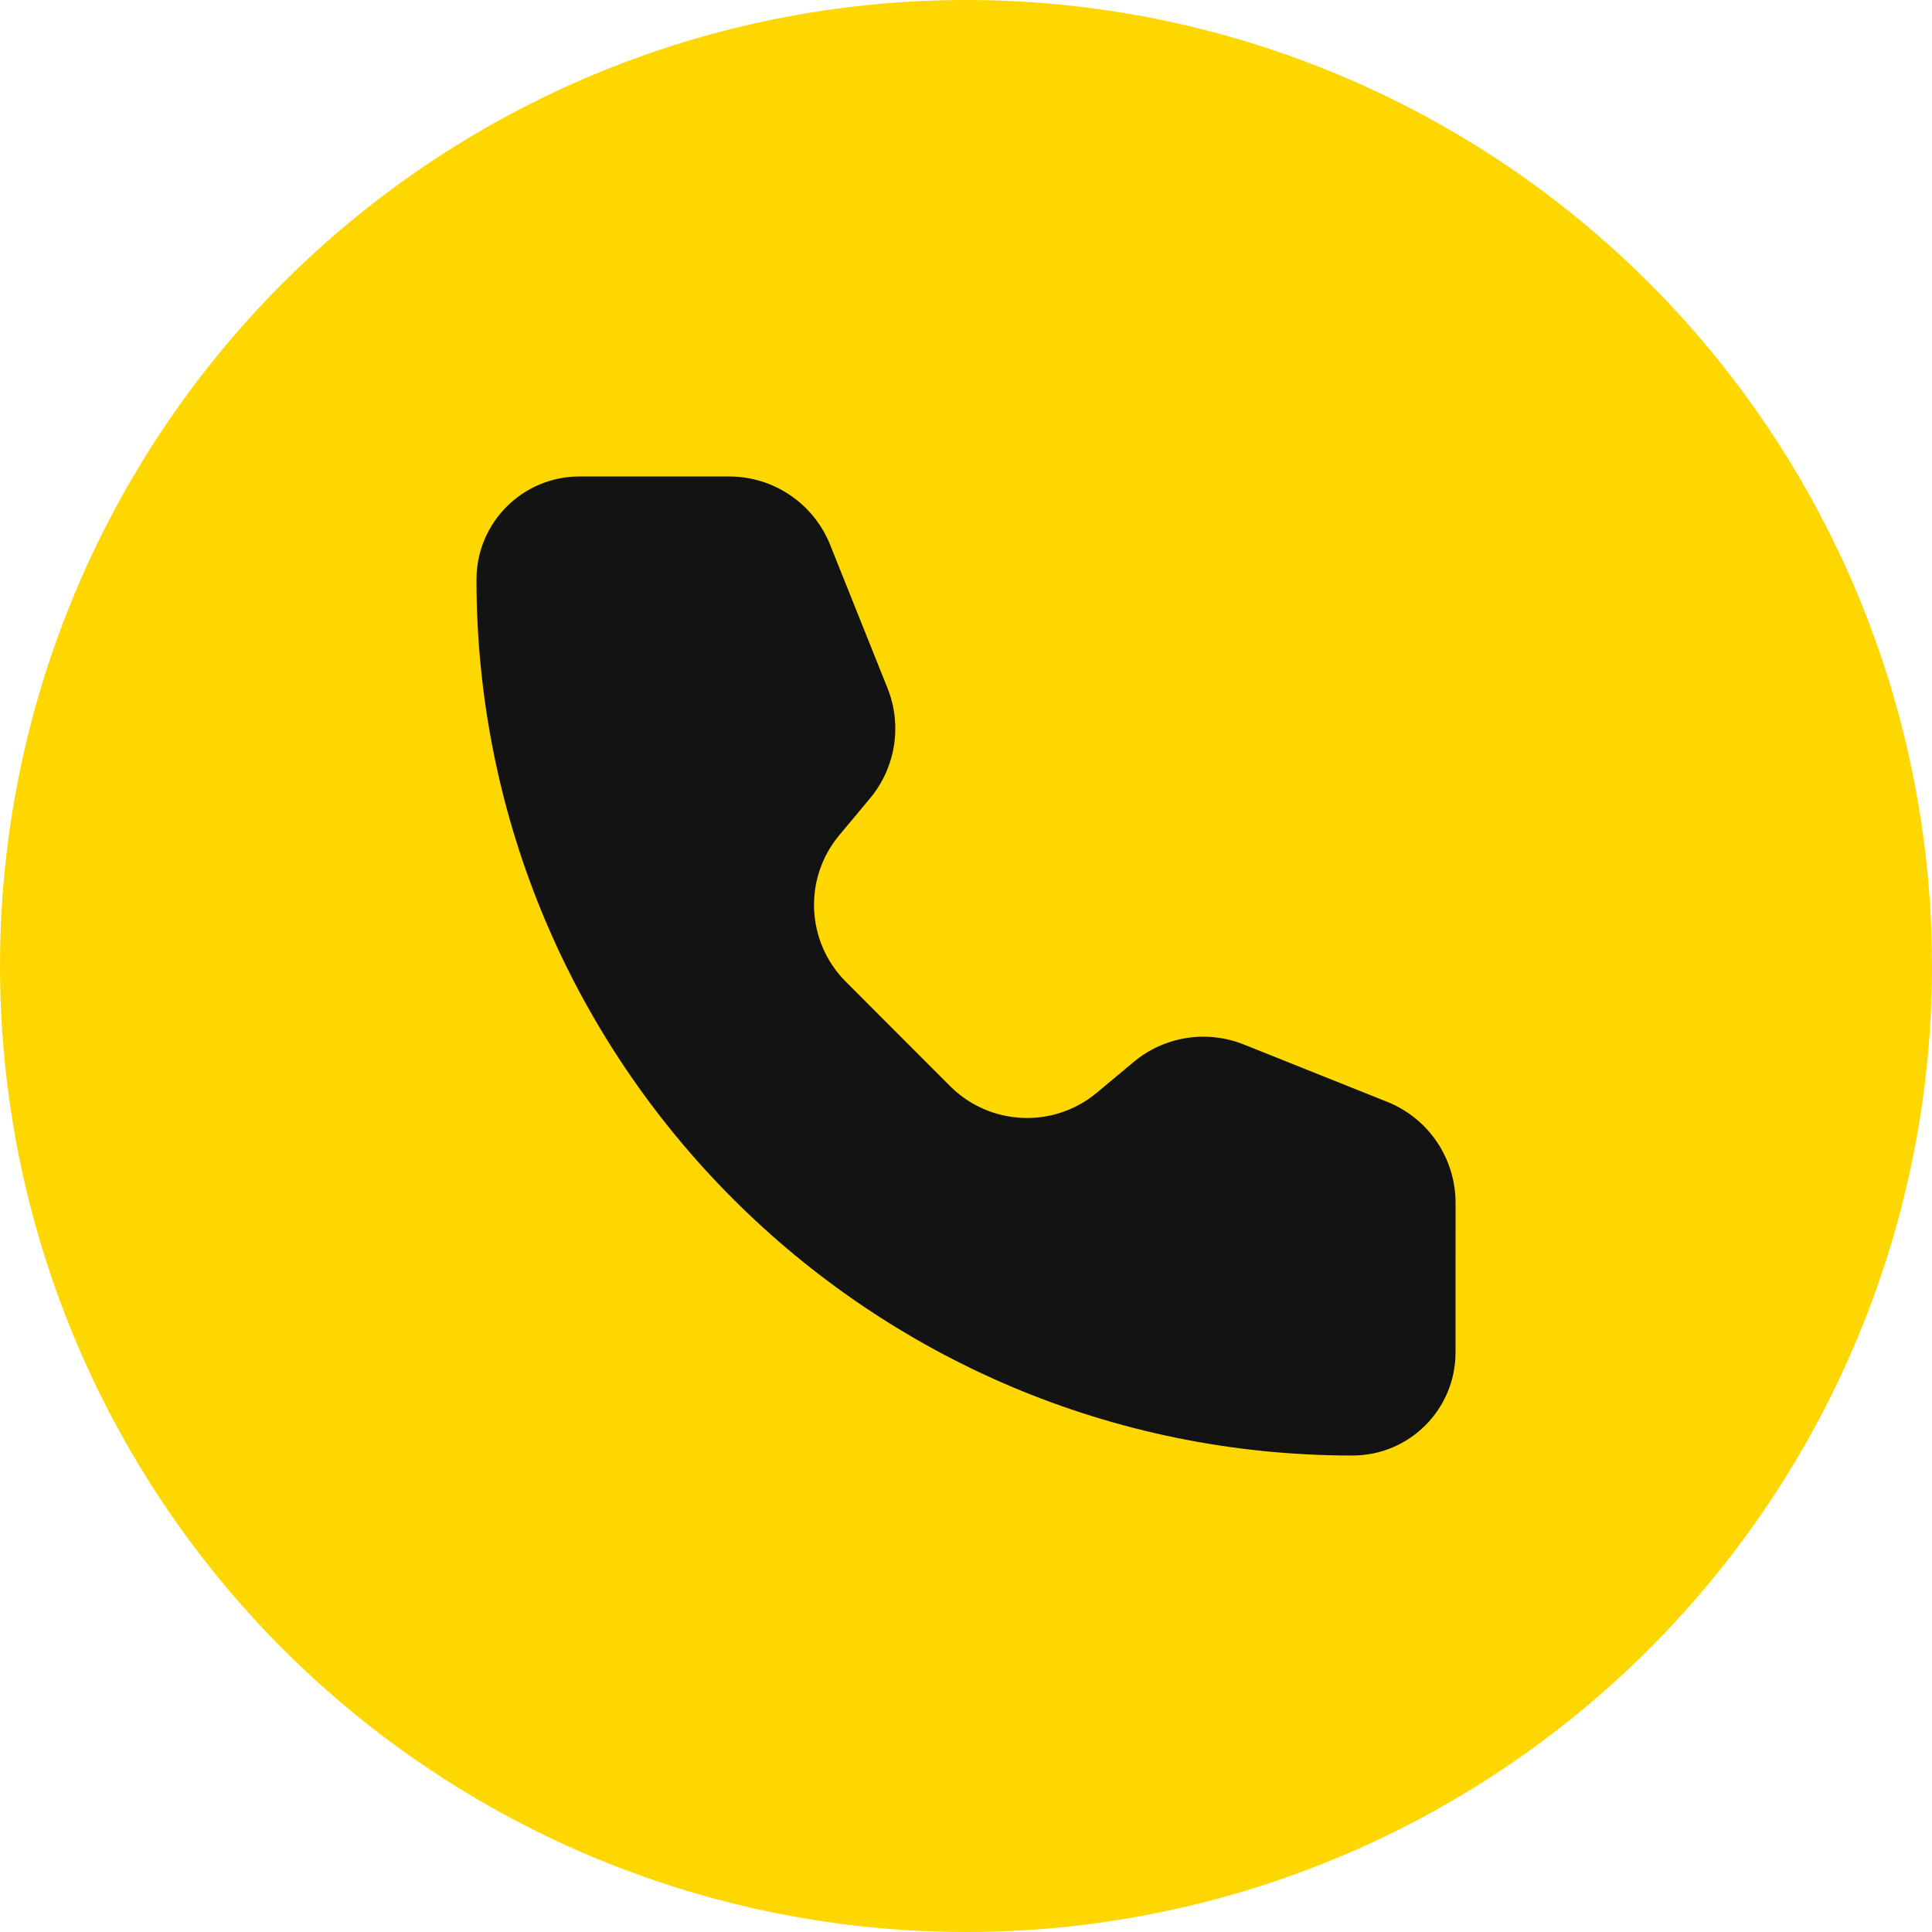
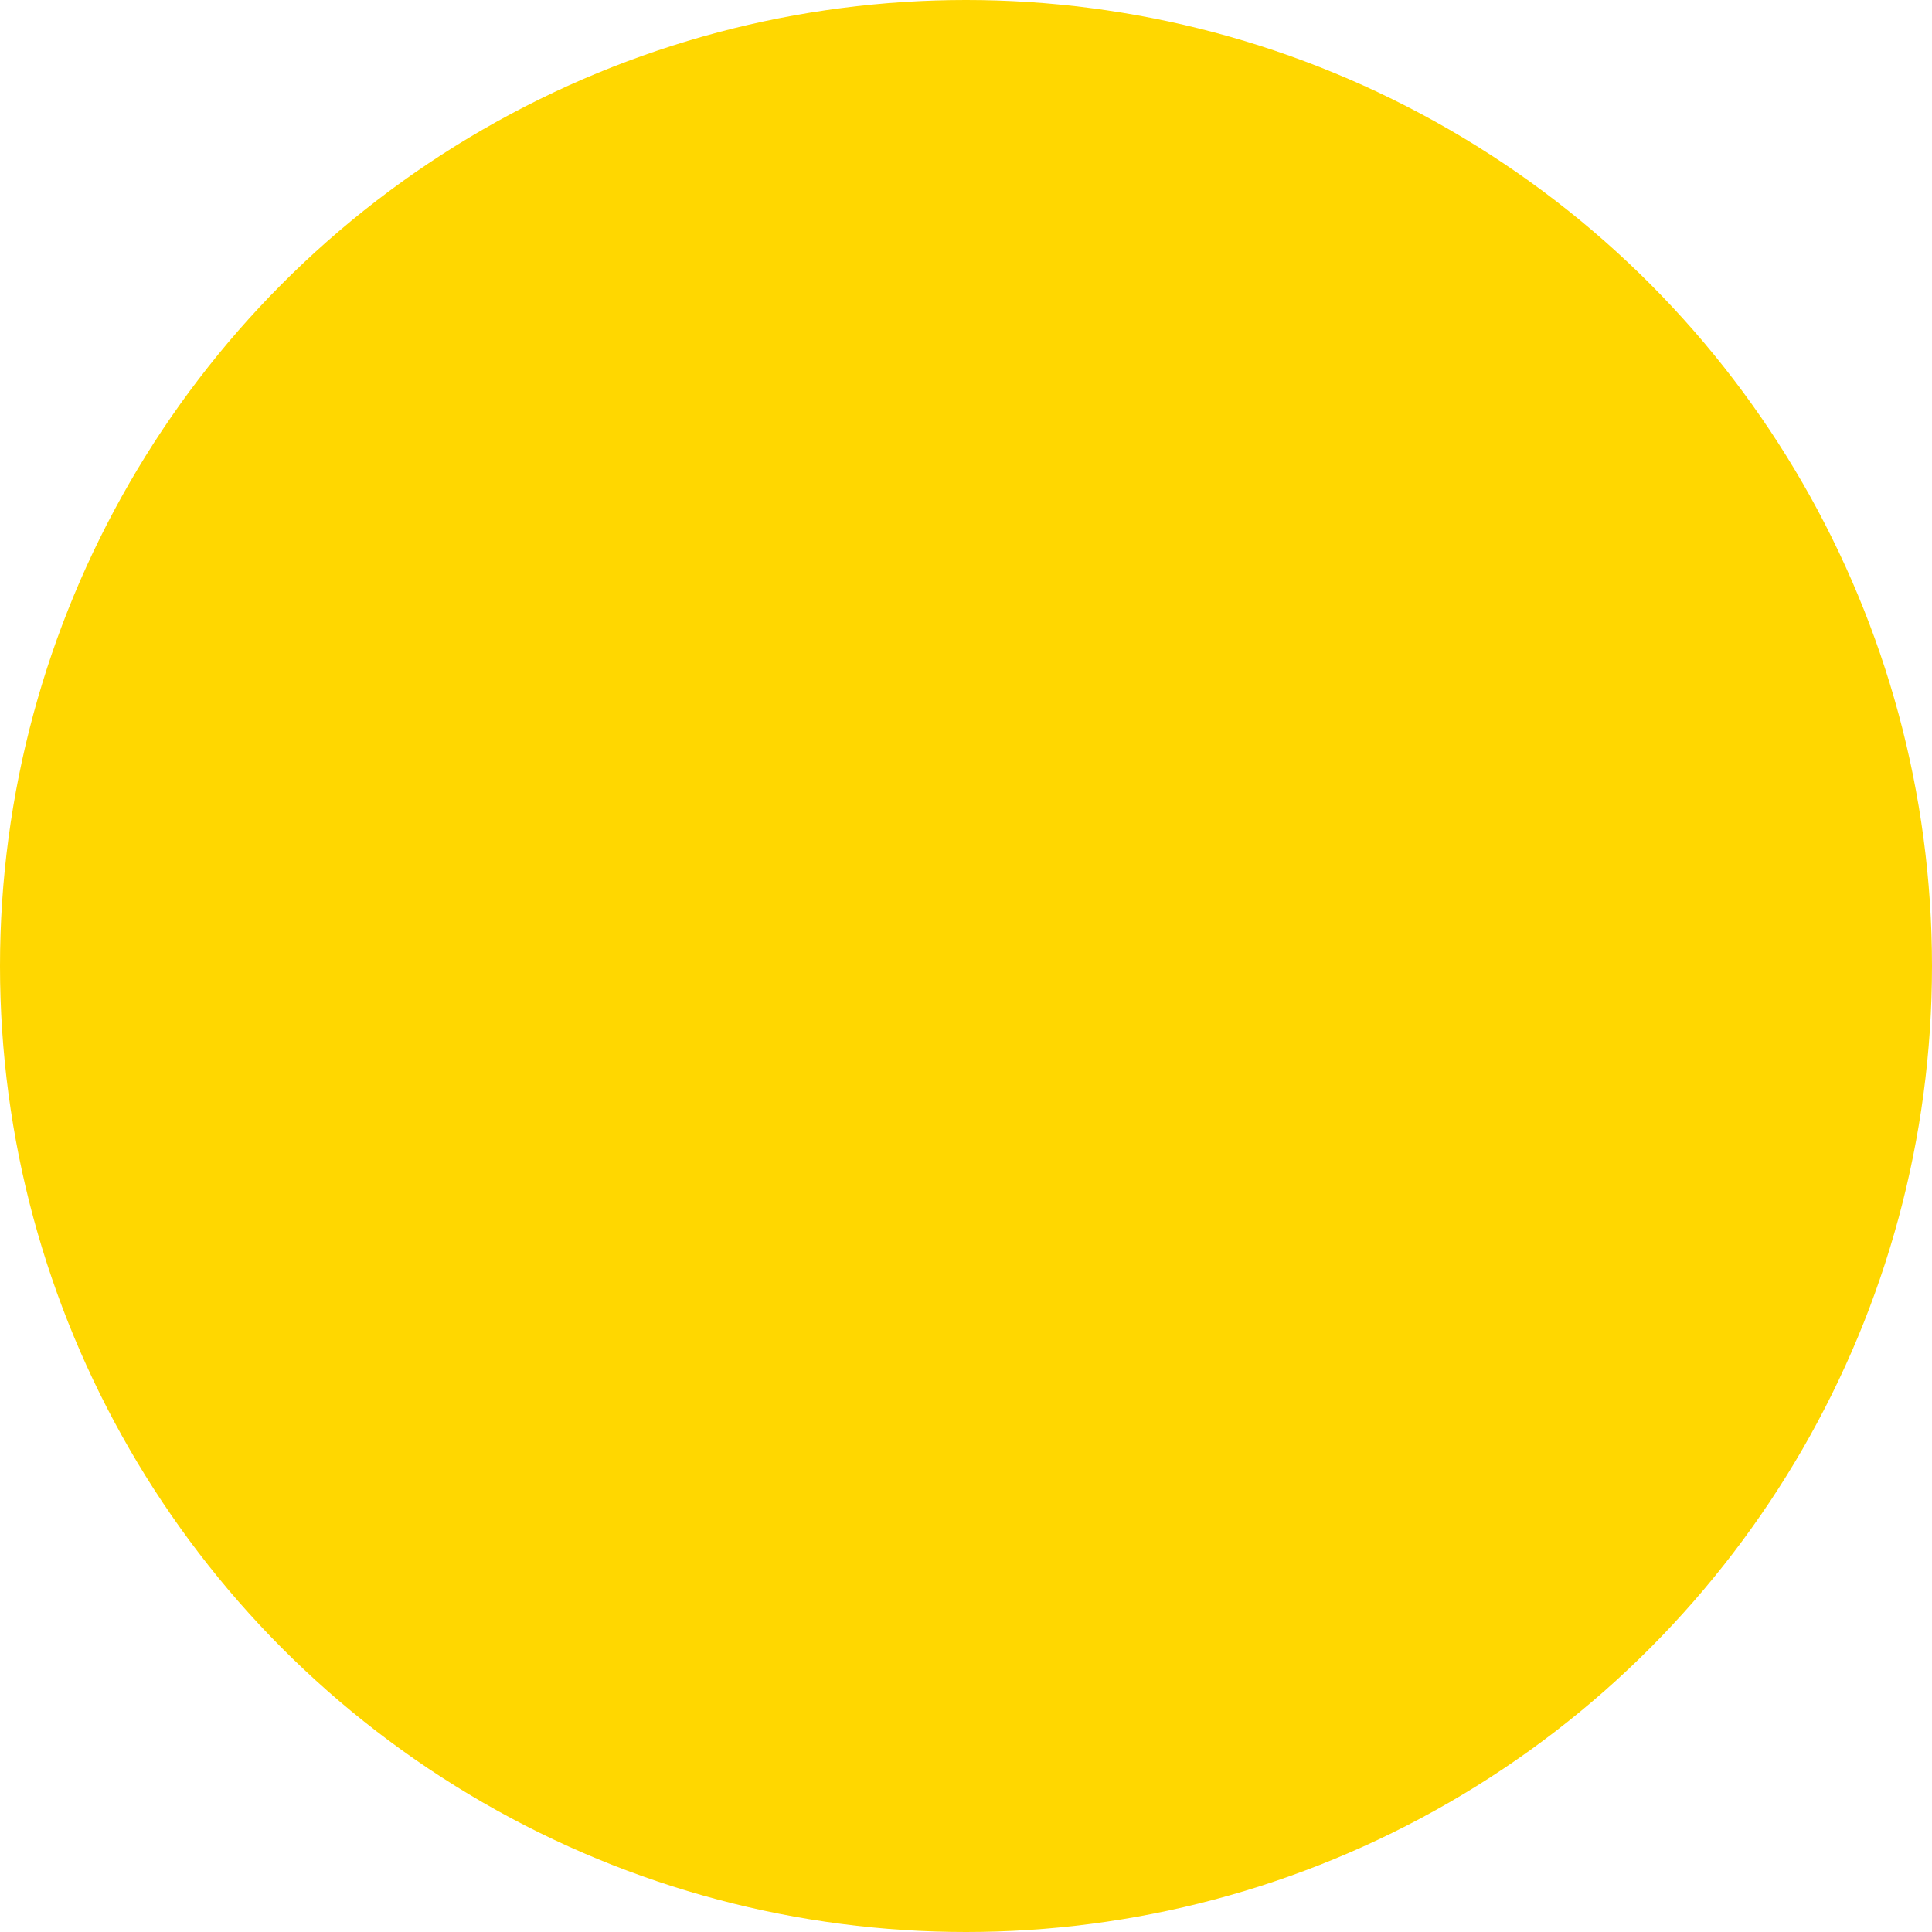
<svg xmlns="http://www.w3.org/2000/svg" width="74" height="74" viewBox="0 0 74 74" fill="none">
  <circle cx="37" cy="37" r="37" fill="#FFD700" />
-   <path d="M31.797 20.869C31.164 19.287 29.632 18.25 27.928 18.25H22.197C20.017 18.25 18.25 20.017 18.25 22.197C18.25 40.727 33.273 55.75 51.803 55.75C53.983 55.75 55.75 53.983 55.75 51.803L55.751 46.071C55.751 44.367 54.714 42.835 53.132 42.202L47.639 40.006C46.218 39.438 44.601 39.694 43.425 40.673L42.007 41.856C40.352 43.235 37.916 43.125 36.392 41.602L32.401 37.606C30.877 36.083 30.764 33.648 32.144 31.993L33.326 30.576C34.305 29.4 34.563 27.782 33.995 26.361L31.797 20.869Z" fill="#131313" />
</svg>